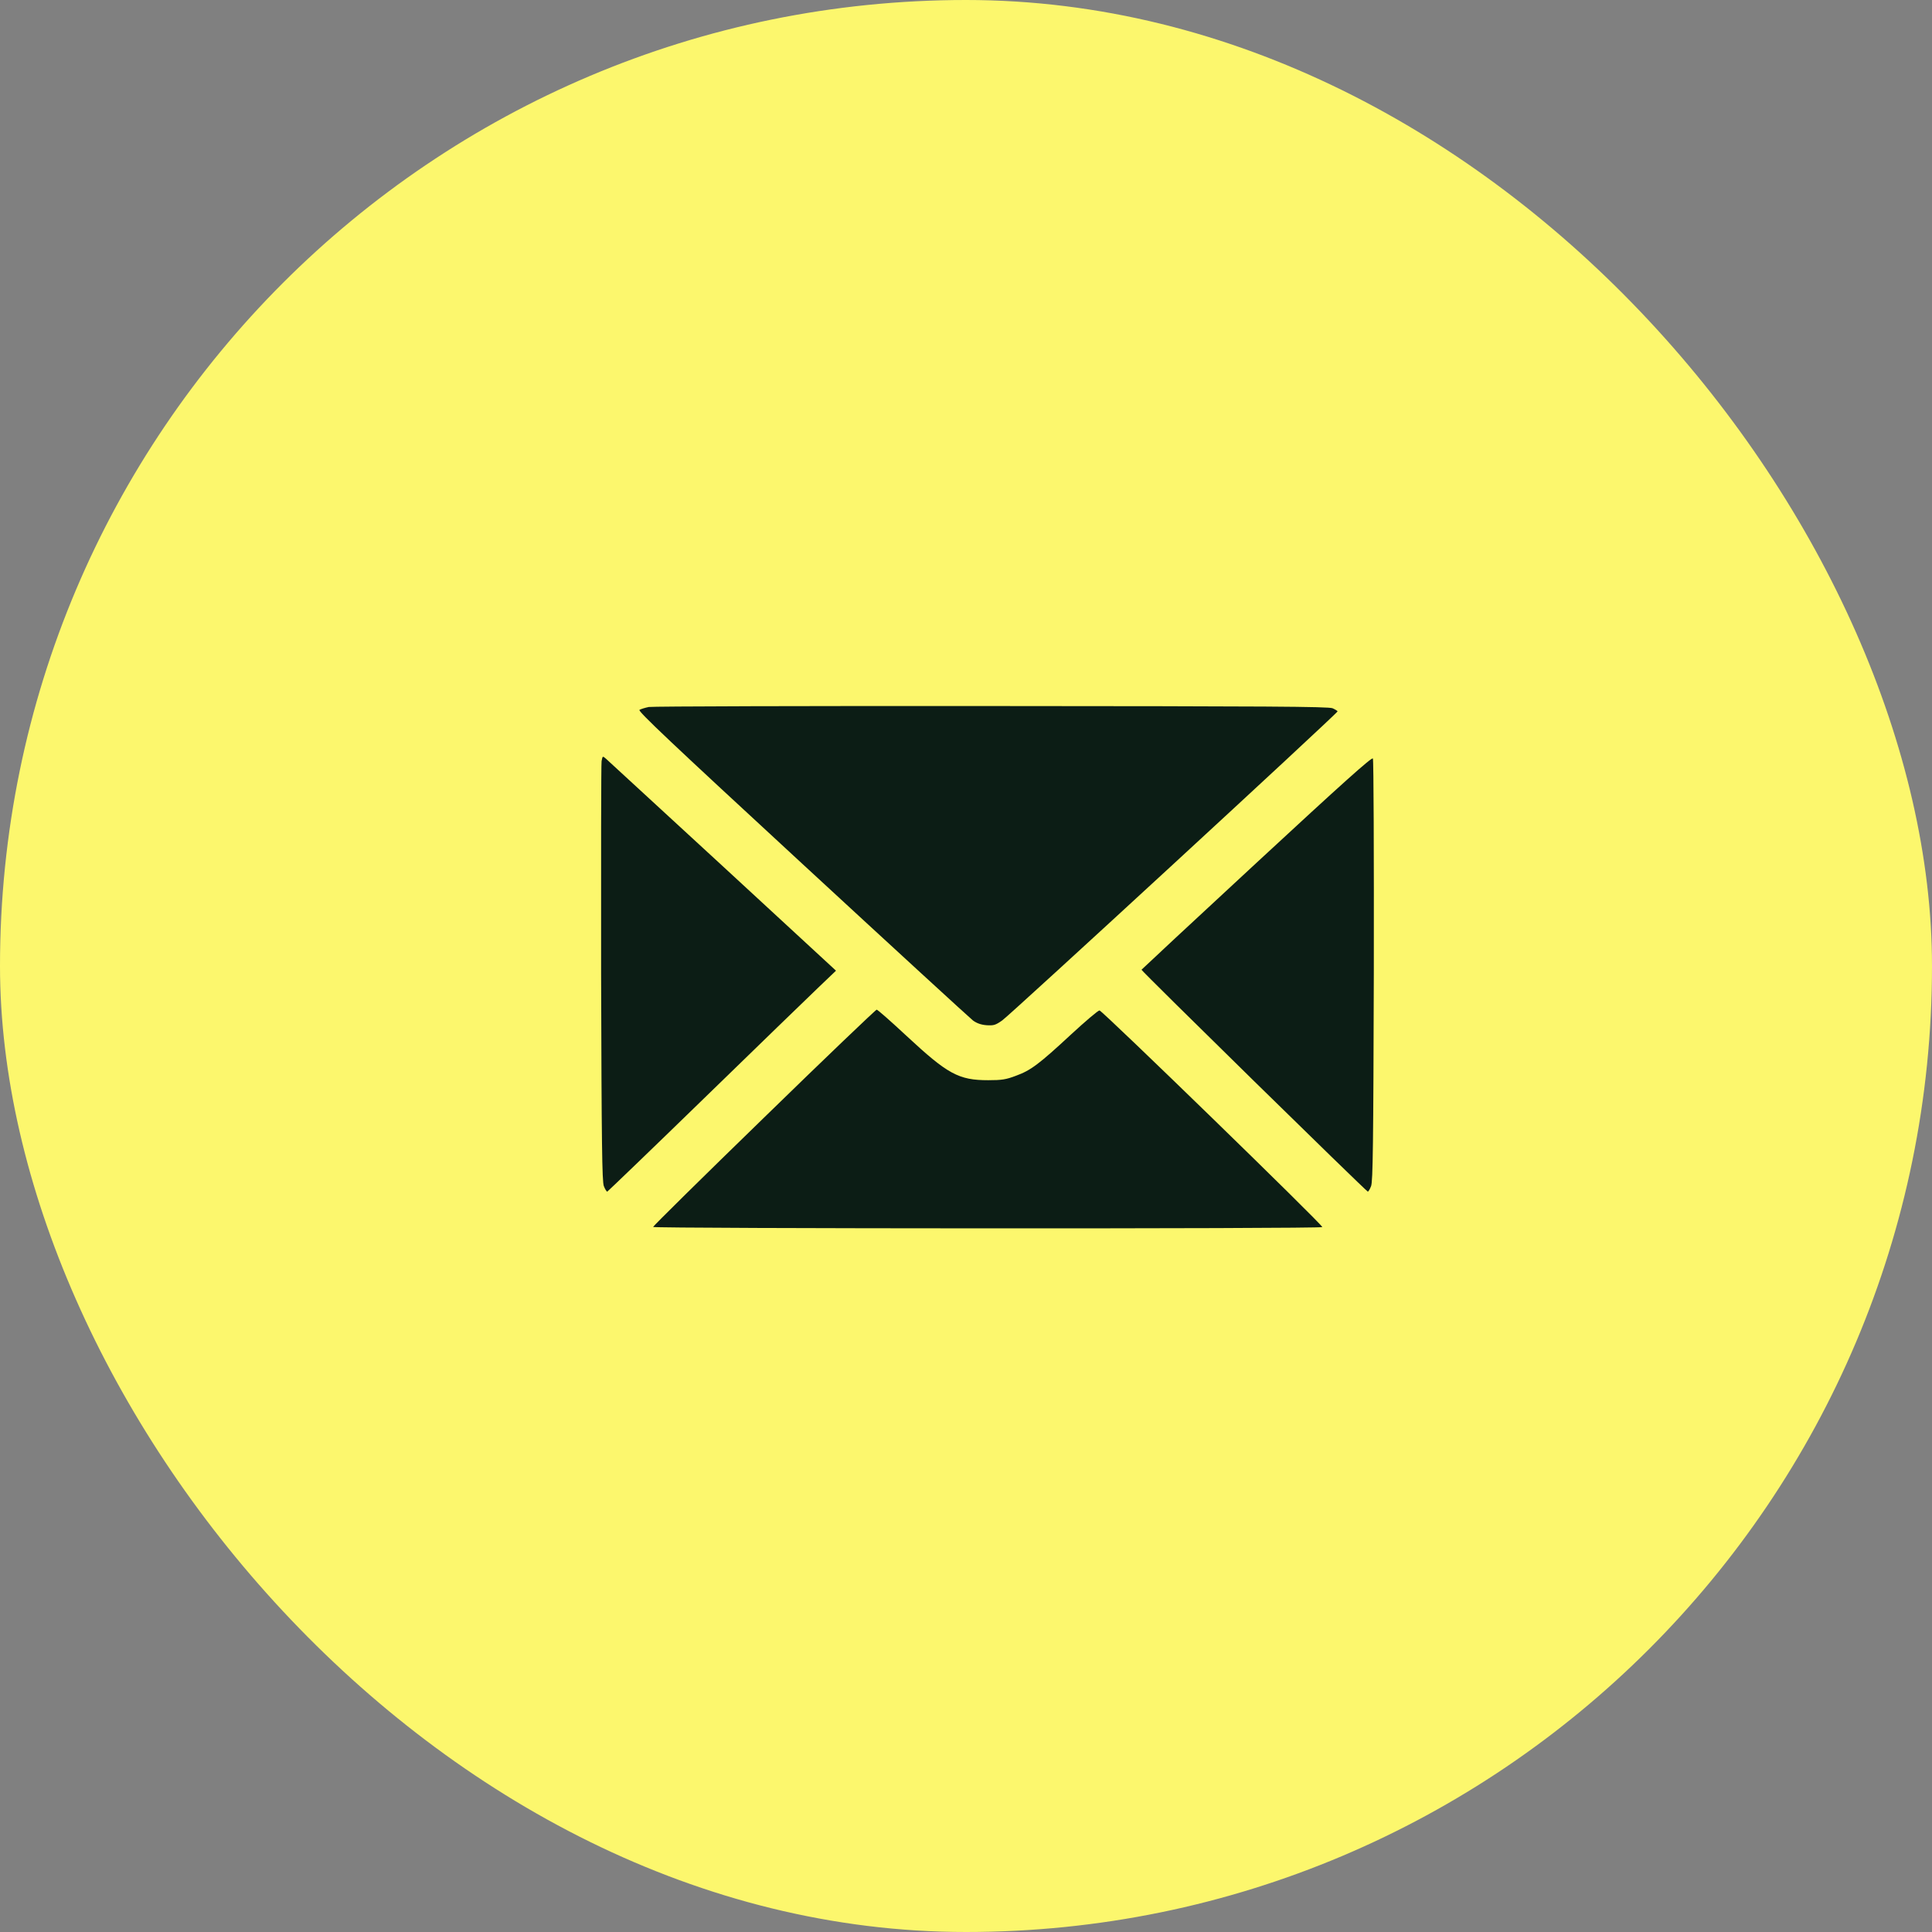
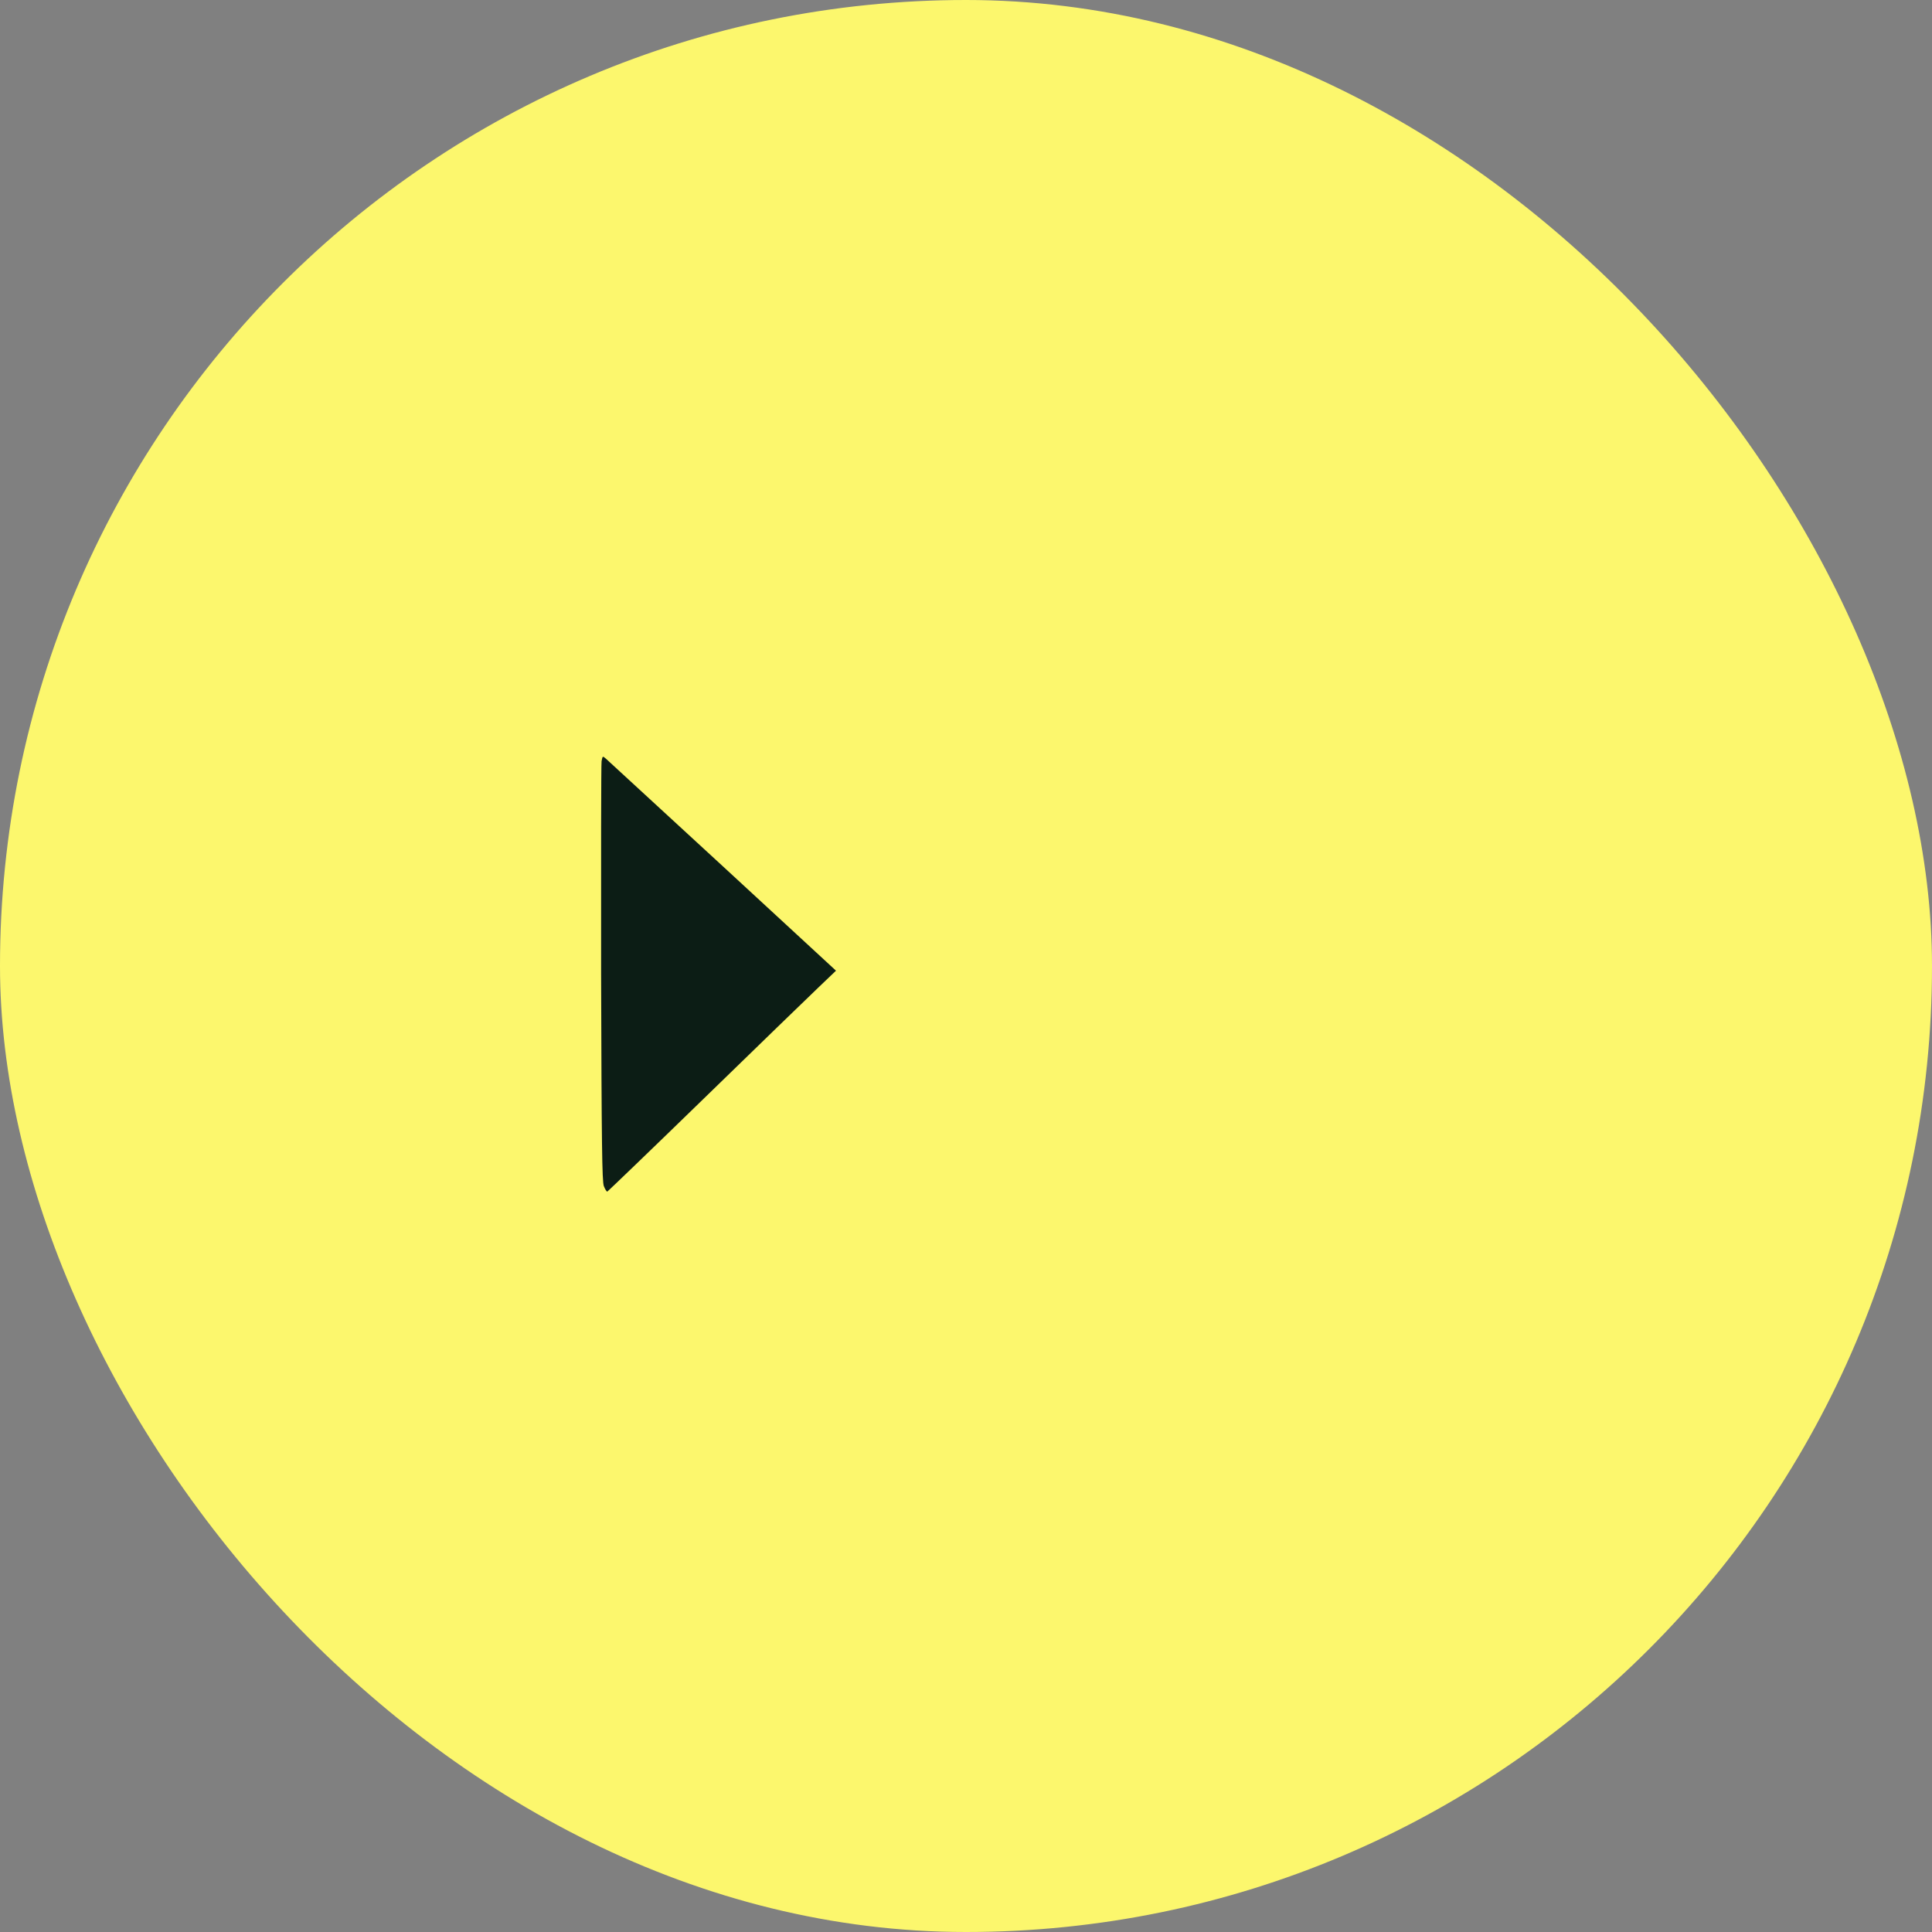
<svg xmlns="http://www.w3.org/2000/svg" width="45" height="45" viewBox="0 0 45 45" fill="none">
  <rect x="0" y="0" width="45" height="45" fill="#808080" stroke="none" />
  <rect width="45" height="45" rx="22.5" fill="#FCF76D" />
-   <path d="M15.112 16.467C15.024 16.485 14.928 16.515 14.895 16.534C14.847 16.559 15.622 17.29 18.689 20.121C20.804 22.074 22.594 23.716 22.661 23.768C22.746 23.831 22.845 23.868 22.974 23.879C23.144 23.89 23.185 23.879 23.343 23.768C23.521 23.646 31.15 16.618 31.154 16.57C31.157 16.559 31.102 16.526 31.039 16.497C30.94 16.456 29.563 16.449 23.093 16.445C18.789 16.441 15.197 16.452 15.112 16.467Z" fill="#0C1D15" />
  <path d="M14.012 17.73C14.001 17.796 13.998 20.018 14.001 22.668C14.012 26.695 14.024 27.507 14.064 27.625C14.094 27.703 14.131 27.758 14.145 27.755C14.16 27.747 15.175 26.773 16.397 25.584C17.619 24.396 18.811 23.24 19.047 23.015L19.472 22.609L16.832 20.173C15.382 18.837 14.156 17.711 14.116 17.674C14.035 17.604 14.035 17.604 14.012 17.73Z" fill="#0C1D15" />
-   <path d="M29.275 20.088C27.802 21.45 26.595 22.576 26.588 22.587C26.581 22.613 31.8 27.729 31.859 27.755C31.87 27.758 31.907 27.703 31.936 27.625C31.977 27.507 31.988 26.688 31.999 22.602C32.003 19.915 31.995 17.696 31.977 17.667C31.955 17.626 31.268 18.243 29.275 20.088Z" fill="#0C1D15" />
-   <path d="M17.796 26.031C16.375 27.411 15.212 28.559 15.212 28.578C15.212 28.618 30.777 28.625 30.799 28.581C30.822 28.541 25.672 23.535 25.61 23.535C25.576 23.535 25.285 23.783 24.953 24.089C24.196 24.791 24.008 24.931 23.665 25.056C23.432 25.145 23.332 25.16 23.018 25.16C22.328 25.16 22.074 25.019 21.121 24.134C20.756 23.794 20.442 23.517 20.42 23.517C20.398 23.517 19.217 24.646 17.796 26.031Z" fill="#0C1D15" />
</svg>